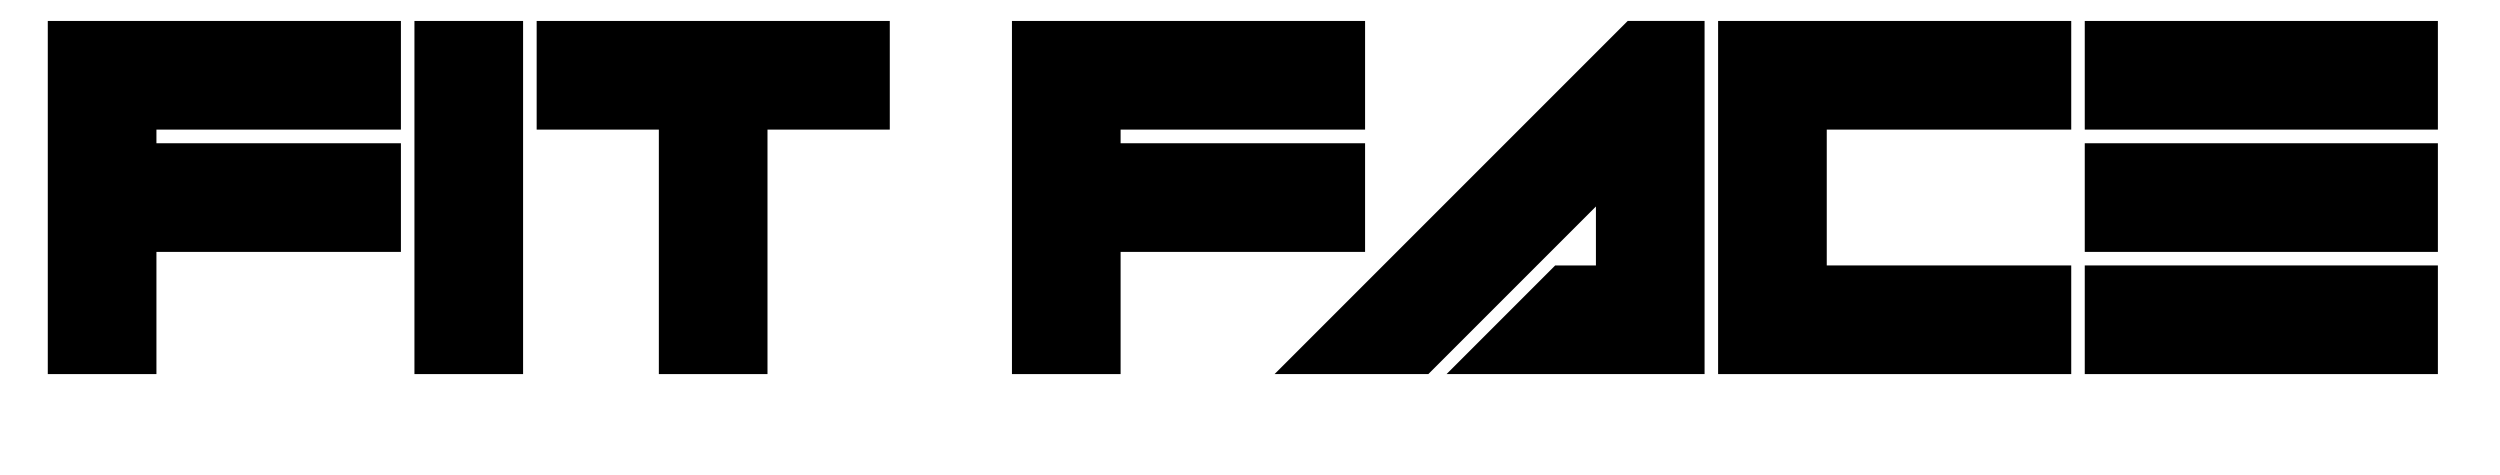
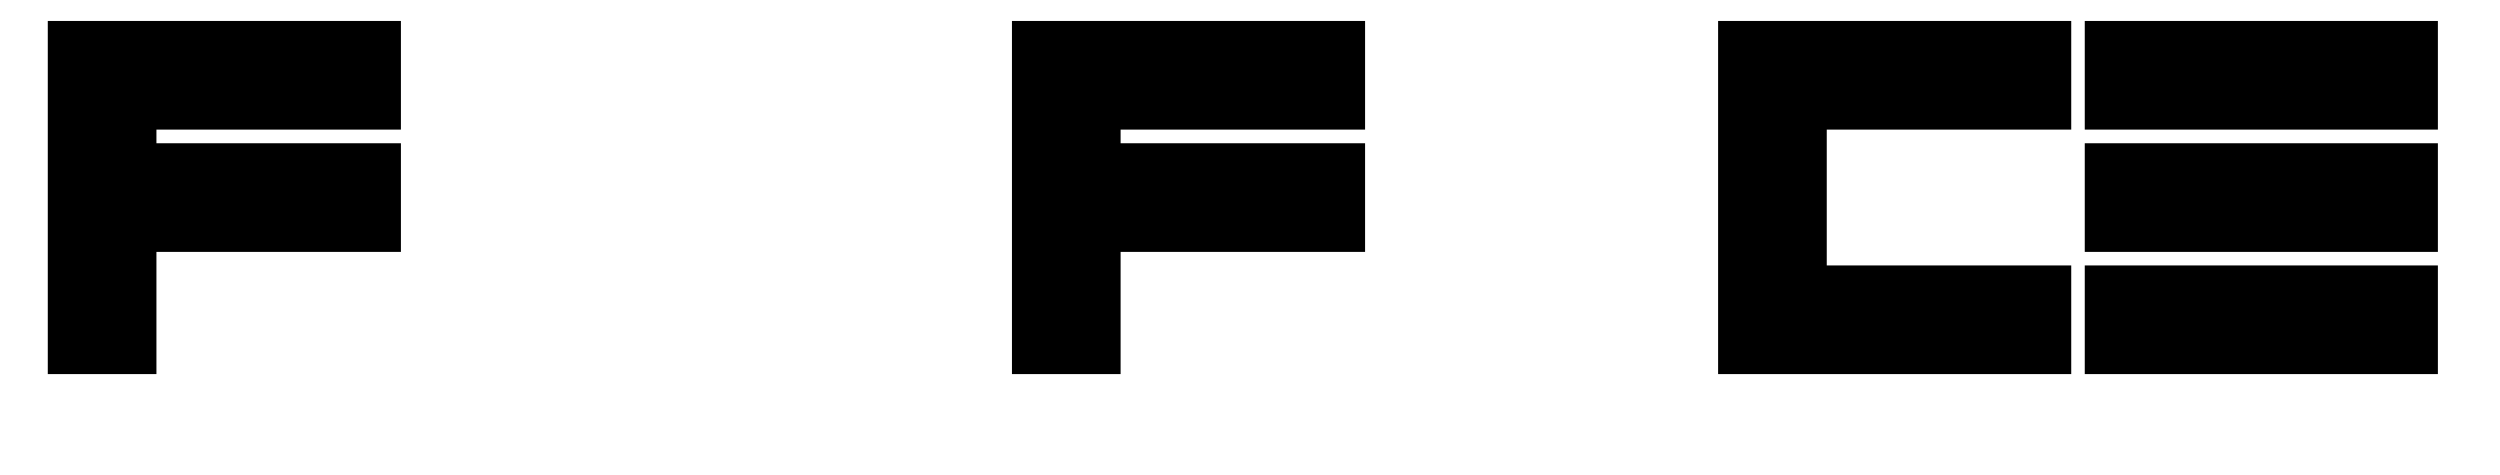
<svg xmlns="http://www.w3.org/2000/svg" version="1.0" preserveAspectRatio="xMidYMid meet" height="95" viewBox="0 0 375 71.25" zoomAndPan="magnify" width="500">
  <defs>
    <g />
    <clipPath id="3fea267c0a">
      <path clip-rule="nonzero" d="M 1.953 0 L 371 0 L 371 70.508 L 1.953 70.508 Z M 1.953 0" />
    </clipPath>
    <clipPath id="622f2ffea2">
      <rect height="71" y="0" width="370" x="0" />
    </clipPath>
  </defs>
  <g clip-path="url(#3fea267c0a)">
    <g transform="matrix(1, 0, 0, 1, 1, 0)">
      <g clip-path="url(#622f2ffea2)">
        <g fill-opacity="1" fill="#000000">
          <g transform="translate(6.168, 56.113)">
            <g>
              <path d="M 52.969 -52.969 L 52.969 -36.672 L 16.297 -36.672 L 16.297 -34.625 L 52.969 -34.625 L 52.969 -18.328 L 16.297 -18.328 L 16.297 0 L 0 0 L 0 -52.969 Z M 52.969 -52.969" />
            </g>
          </g>
          <g transform="translate(61.166, 56.113)">
            <g>
-               <path d="M 16.297 0 L 0 0 L 0 -52.969 L 16.297 -52.969 Z M 16.297 0" />
-             </g>
+               </g>
          </g>
          <g transform="translate(79.499, 56.113)">
            <g>
-               <path d="M 18.328 -36.672 L 0 -36.672 L 0 -52.969 L 52.969 -52.969 L 52.969 -36.672 L 34.625 -36.672 L 34.625 0 L 18.328 0 Z M 18.328 -36.672" />
-             </g>
+               </g>
          </g>
          <g transform="translate(134.497, 56.113)">
            <g />
          </g>
          <g transform="translate(150.793, 56.113)">
            <g>
              <path d="M 52.969 -52.969 L 52.969 -36.672 L 16.297 -36.672 L 16.297 -34.625 L 52.969 -34.625 L 52.969 -18.328 L 16.297 -18.328 L 16.297 0 L 0 0 L 0 -52.969 Z M 52.969 -52.969" />
            </g>
          </g>
        </g>
        <g fill-opacity="1" fill="#000000">
          <g transform="translate(201.717, 56.113)">
            <g>
-               <path d="M 36.672 -25.141 L 11.531 0 L -11.531 0 L 41.438 -52.969 L 52.969 -52.969 L 52.969 0 L 14.266 0 L 30.562 -16.297 L 36.672 -16.297 Z M 36.672 -25.141" />
-             </g>
+               </g>
          </g>
          <g transform="translate(256.716, 56.113)">
            <g>
              <path d="M 16.297 -16.297 L 52.969 -16.297 L 52.969 0 L 0 0 L 0 -52.969 L 52.969 -52.969 L 52.969 -36.672 L 16.297 -36.672 Z M 16.297 -16.297" />
            </g>
          </g>
          <g transform="translate(311.714, 56.113)">
            <g>
              <path d="M 0 -52.969 L 52.969 -52.969 L 52.969 -36.672 L 0 -36.672 Z M 0 -16.297 L 52.969 -16.297 L 52.969 0 L 0 0 Z M 0 -34.625 L 52.969 -34.625 L 52.969 -18.328 L 0 -18.328 Z M 0 -34.625" />
            </g>
          </g>
        </g>
      </g>
    </g>
  </g>
</svg>